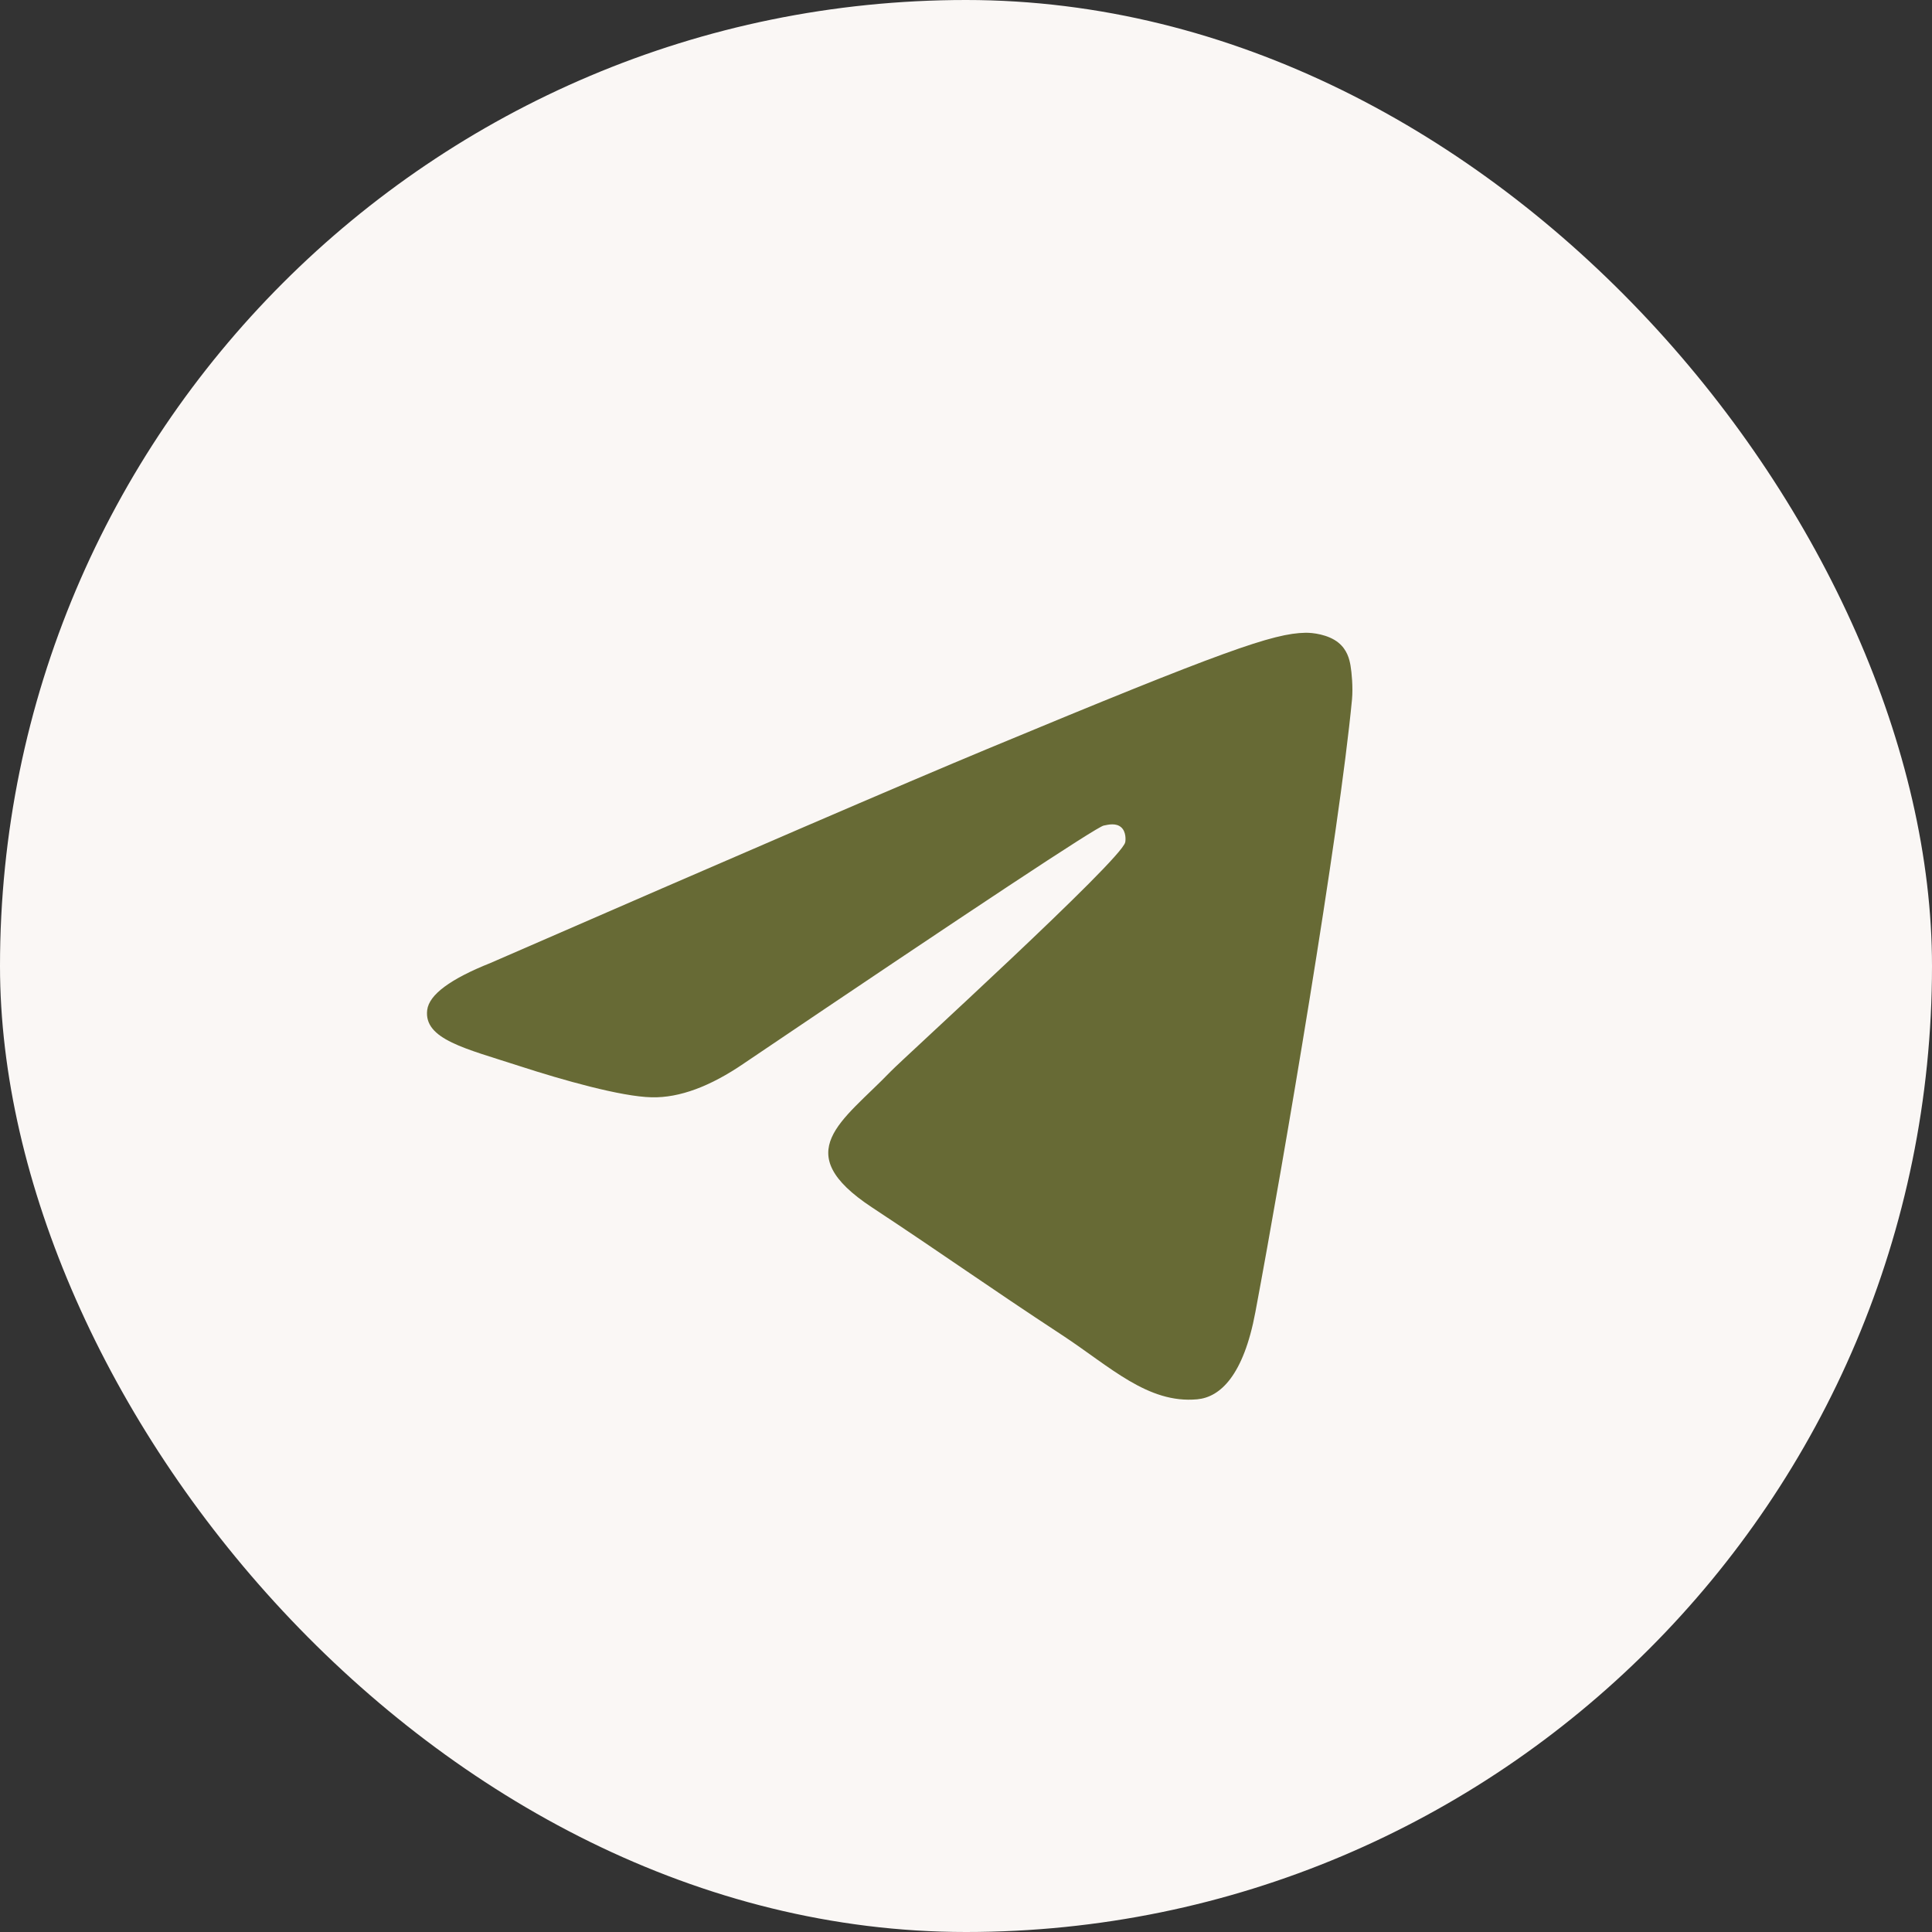
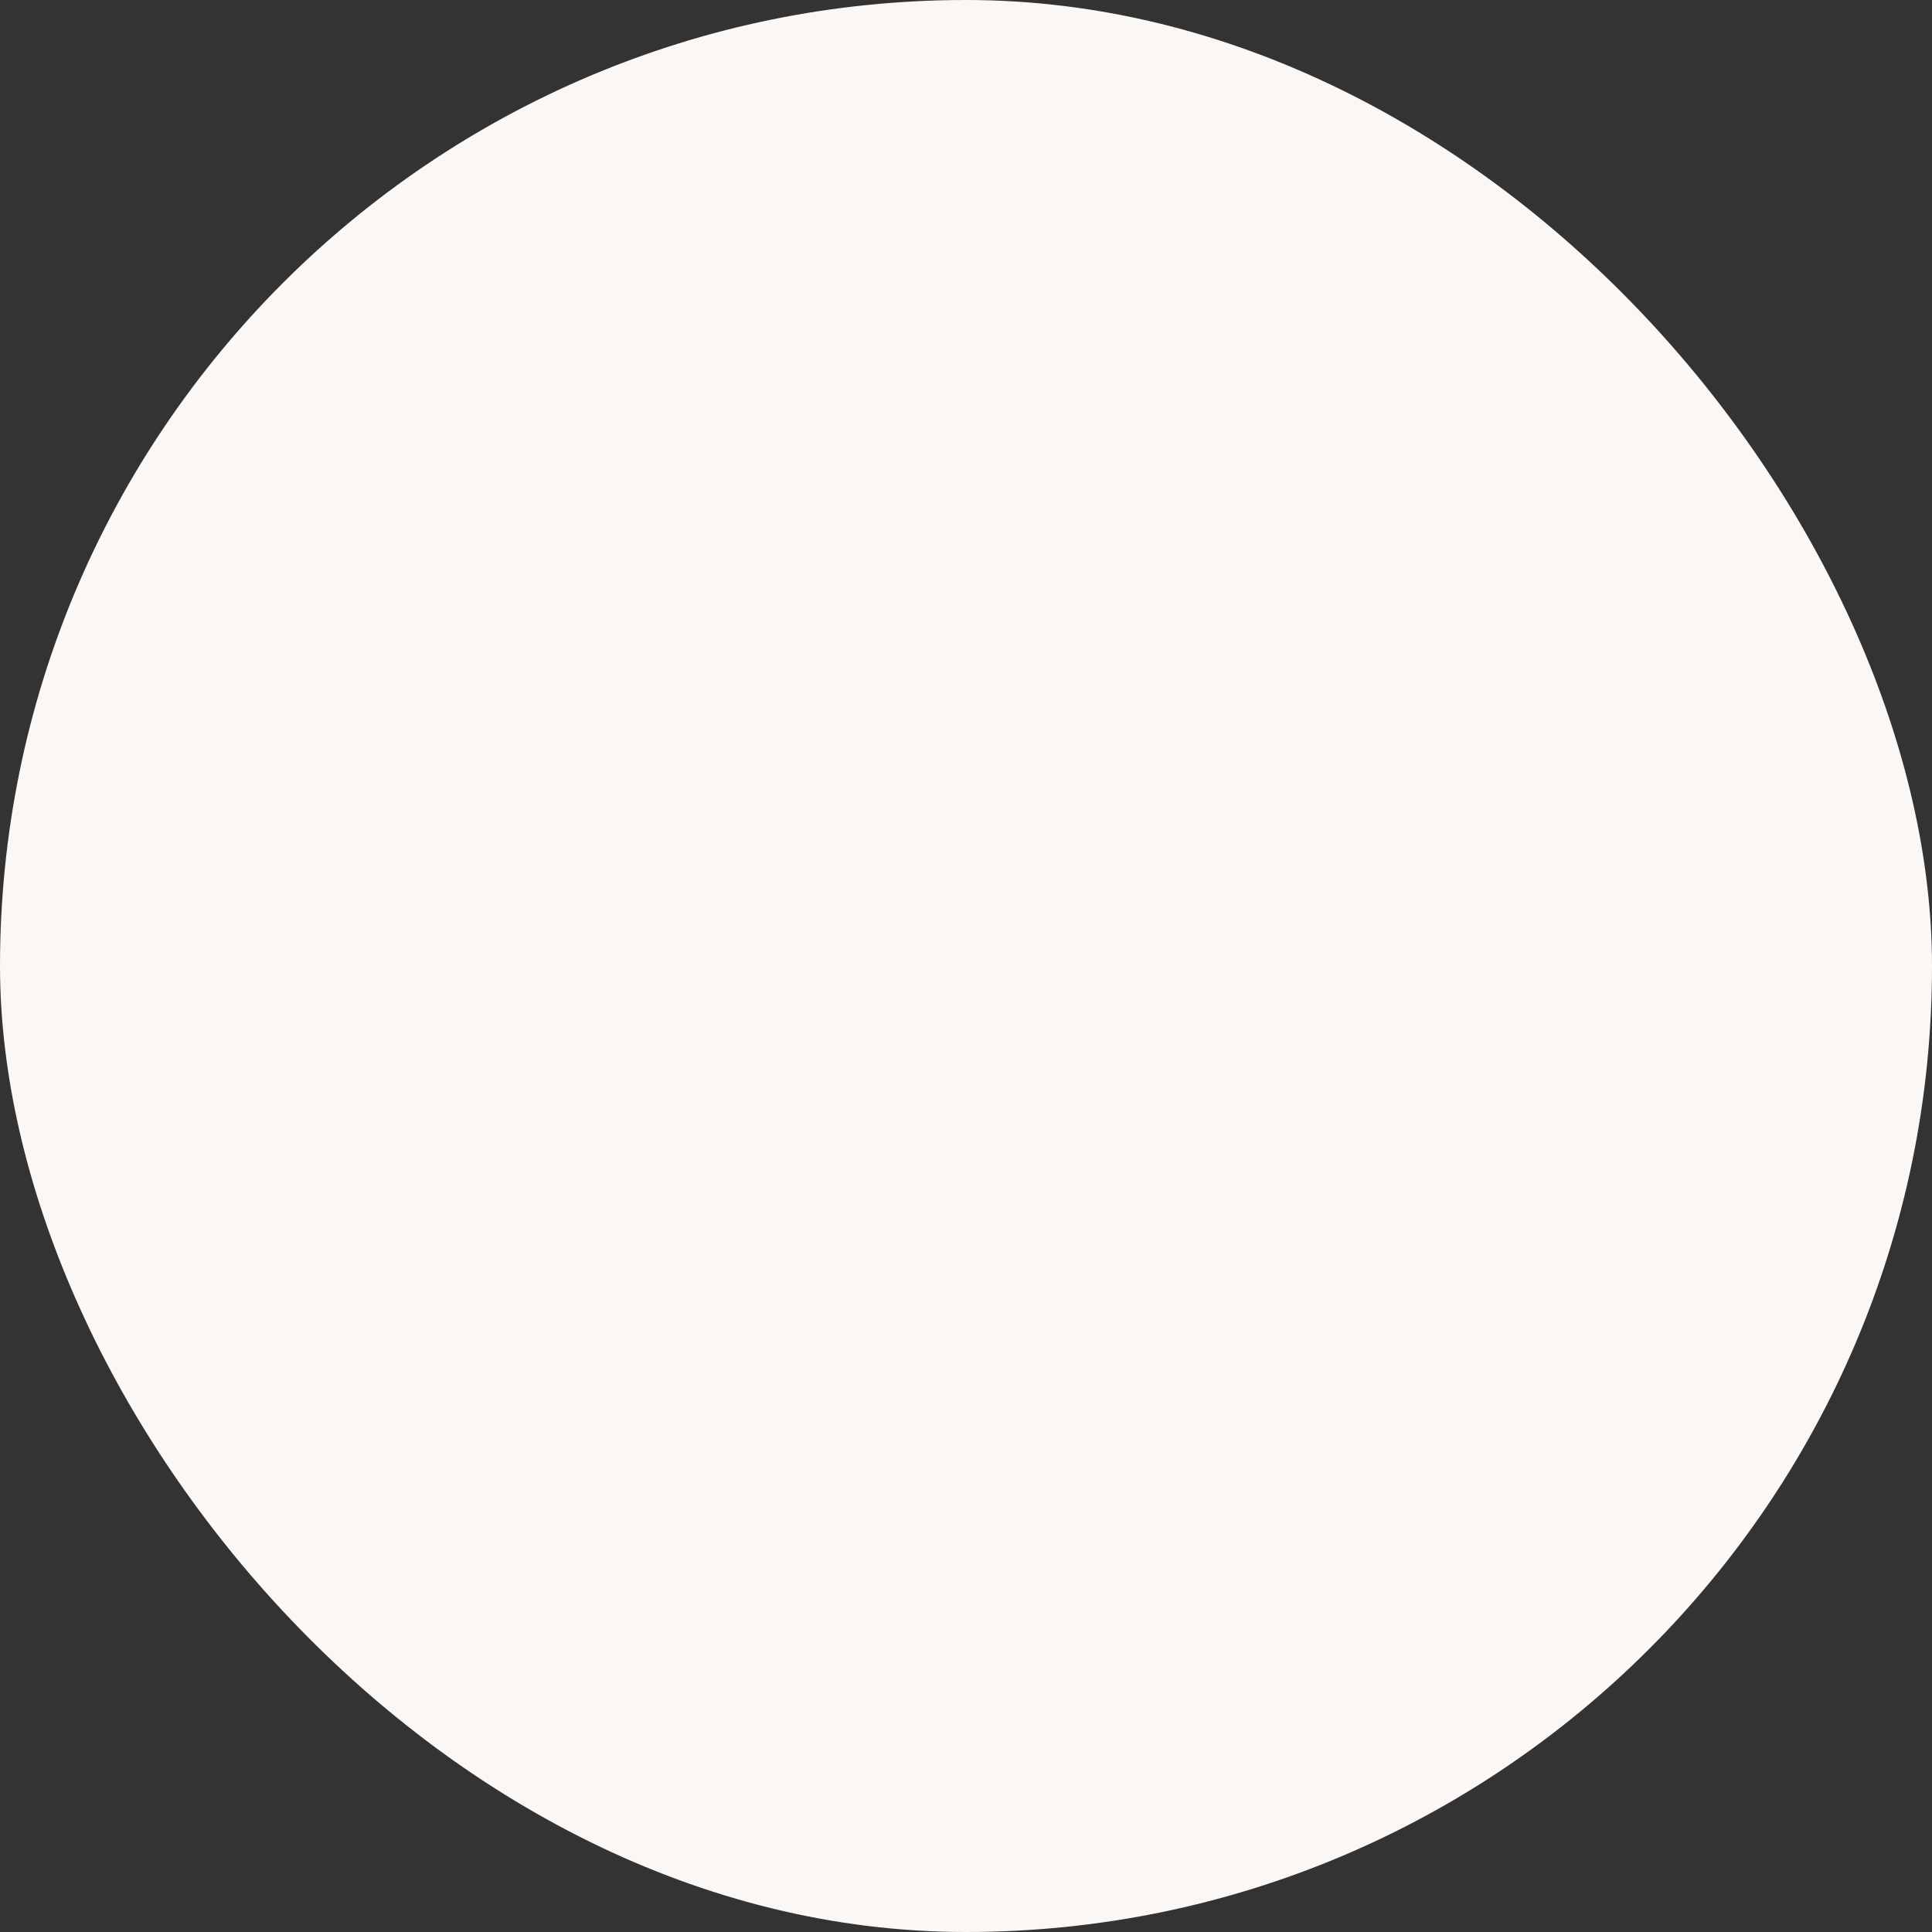
<svg xmlns="http://www.w3.org/2000/svg" width="25" height="25" viewBox="0 0 25 25" fill="none">
  <rect x="0" y="0" width="25" height="25" fill="#333333" stroke="none" />
  <rect width="25" height="25" rx="12.5" fill="#FAF7F5" />
-   <path fill-rule="evenodd" clip-rule="evenodd" d="M6.349 12.46C9.563 11.06 11.706 10.136 12.779 9.69C15.841 8.417 16.477 8.195 16.892 8.188C16.983 8.186 17.187 8.209 17.319 8.316C17.431 8.407 17.462 8.529 17.476 8.615C17.491 8.701 17.509 8.896 17.495 9.049C17.329 10.793 16.611 15.024 16.245 16.976C16.091 17.803 15.787 18.08 15.492 18.107C14.852 18.166 14.365 17.684 13.745 17.277C12.775 16.641 12.226 16.245 11.284 15.624C10.196 14.907 10.902 14.512 11.522 13.868C11.684 13.699 14.506 11.133 14.56 10.9C14.567 10.871 14.573 10.763 14.509 10.706C14.444 10.648 14.349 10.668 14.281 10.683C14.183 10.706 12.633 11.73 9.63 13.758C9.19 14.06 8.791 14.207 8.434 14.199C8.04 14.191 7.283 13.977 6.72 13.794C6.029 13.569 5.481 13.45 5.528 13.069C5.553 12.871 5.827 12.668 6.349 12.46Z" fill="#676A35" />
</svg>